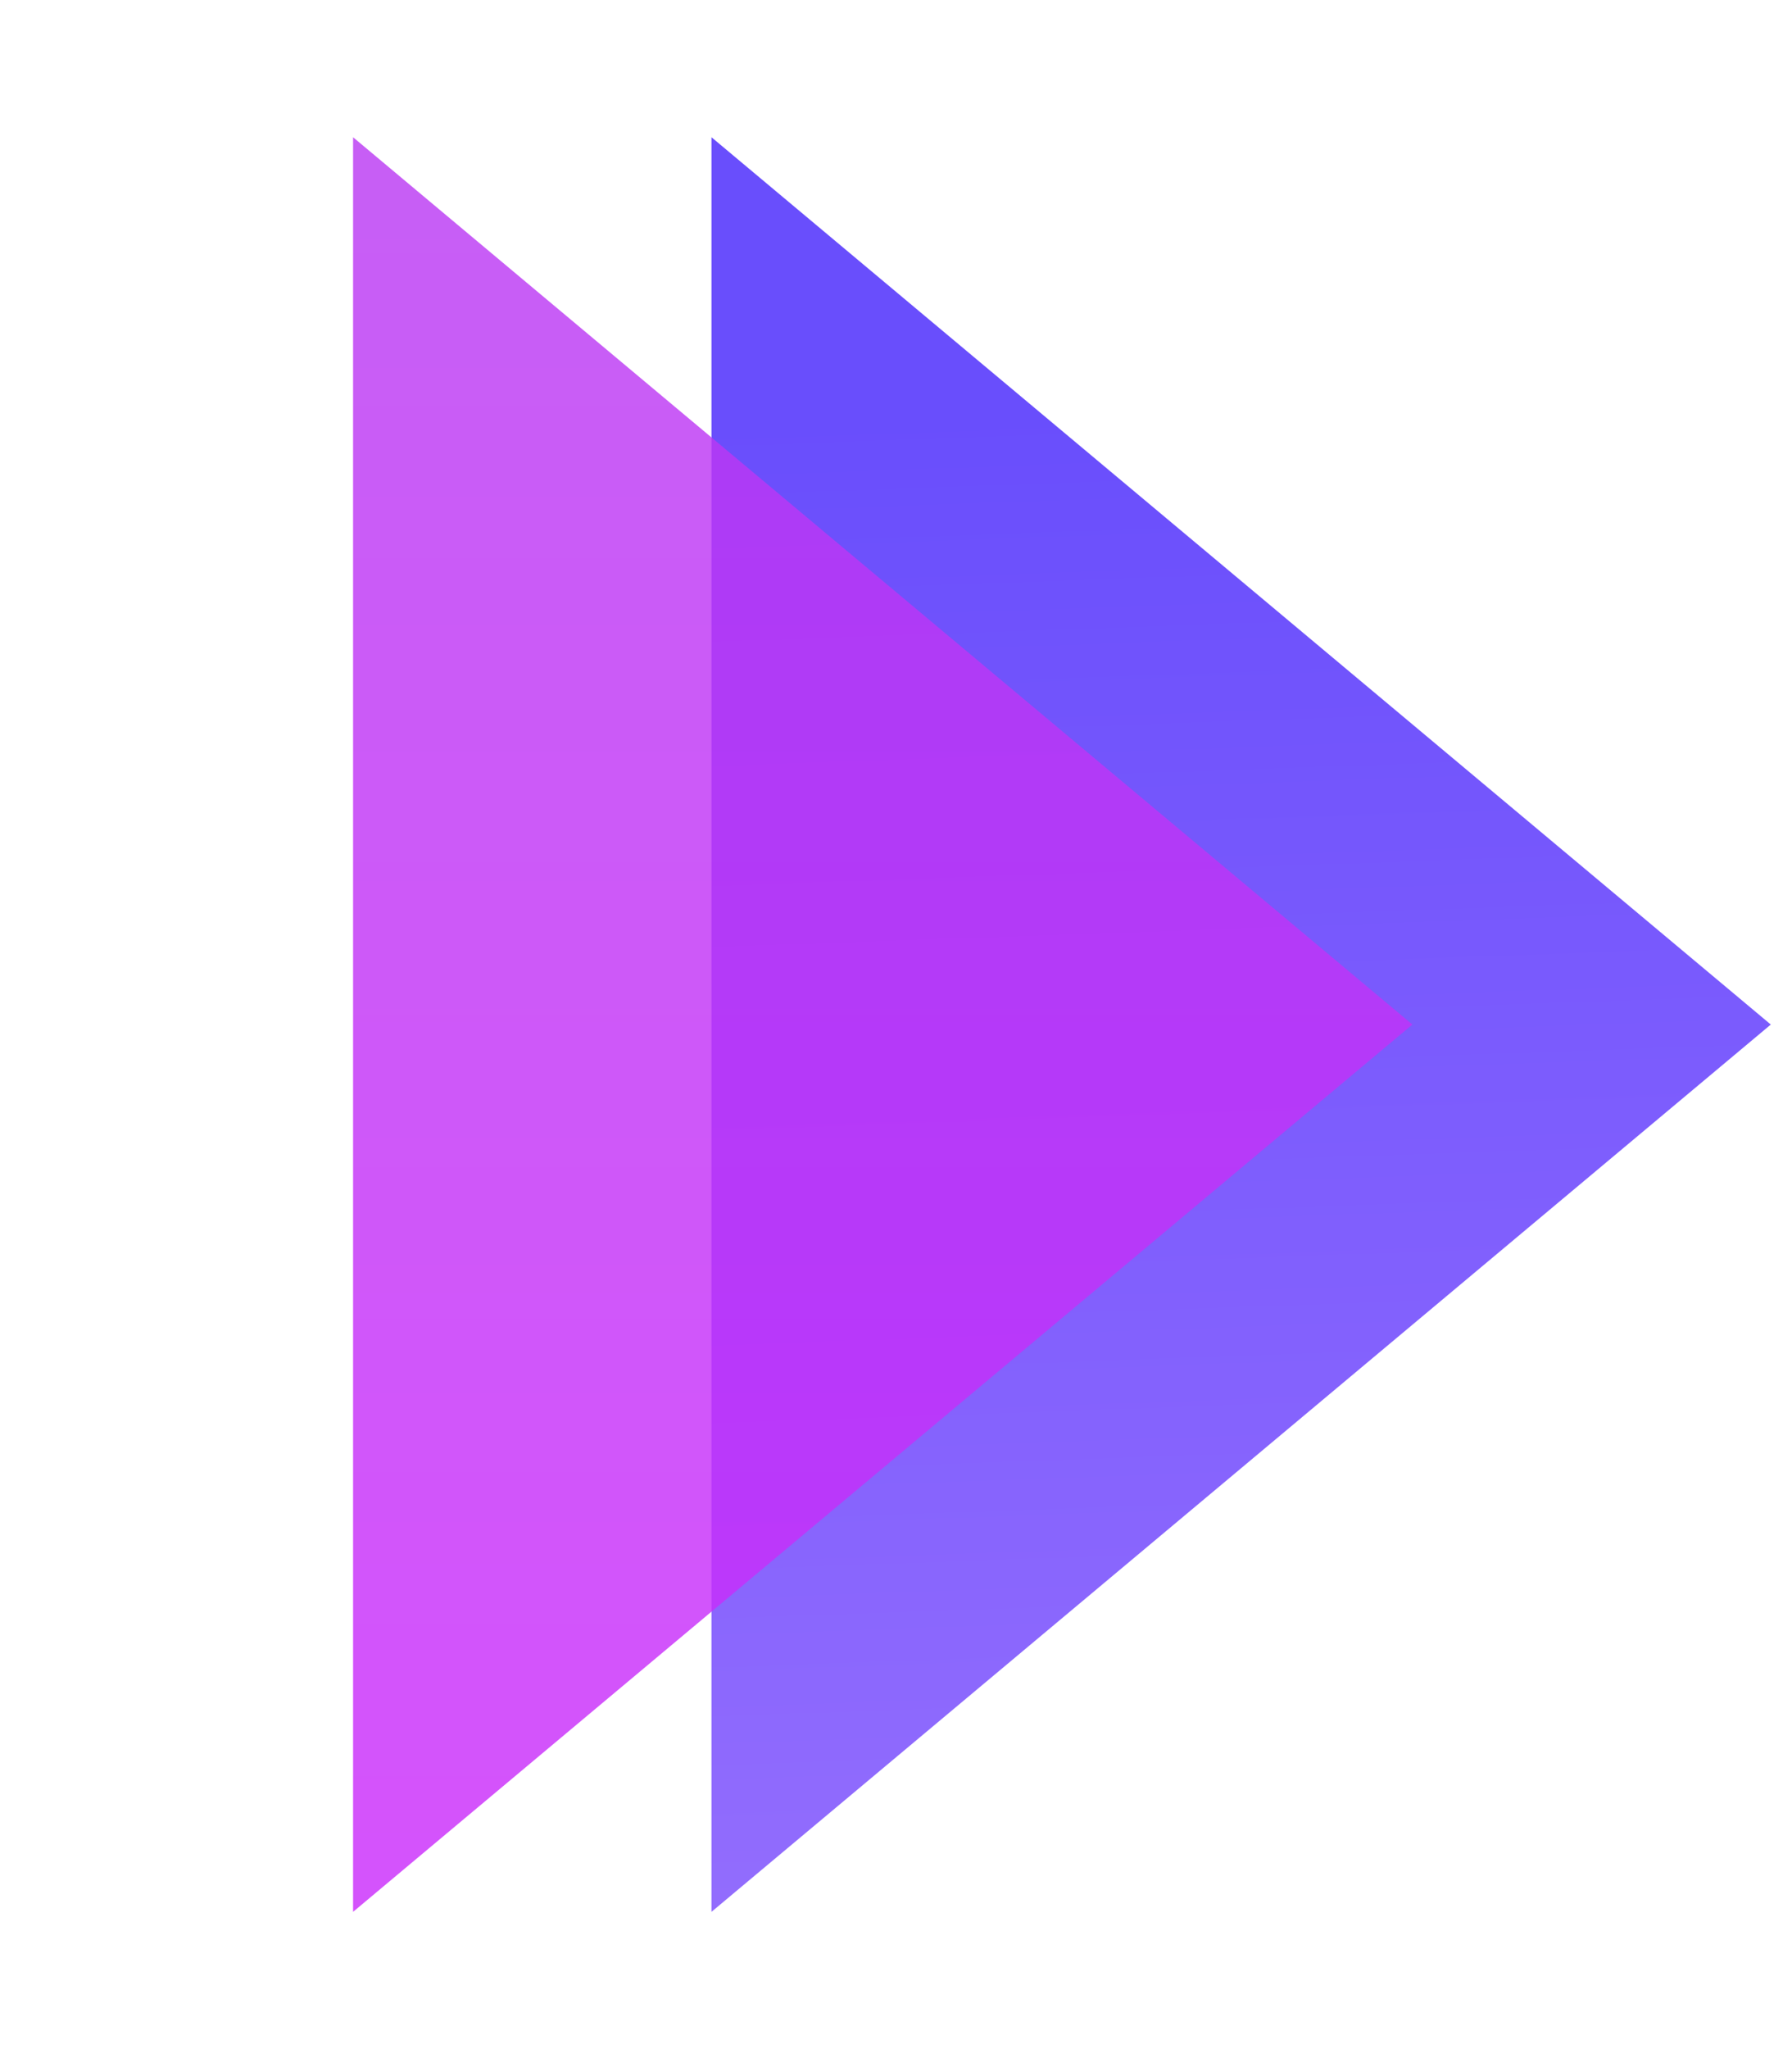
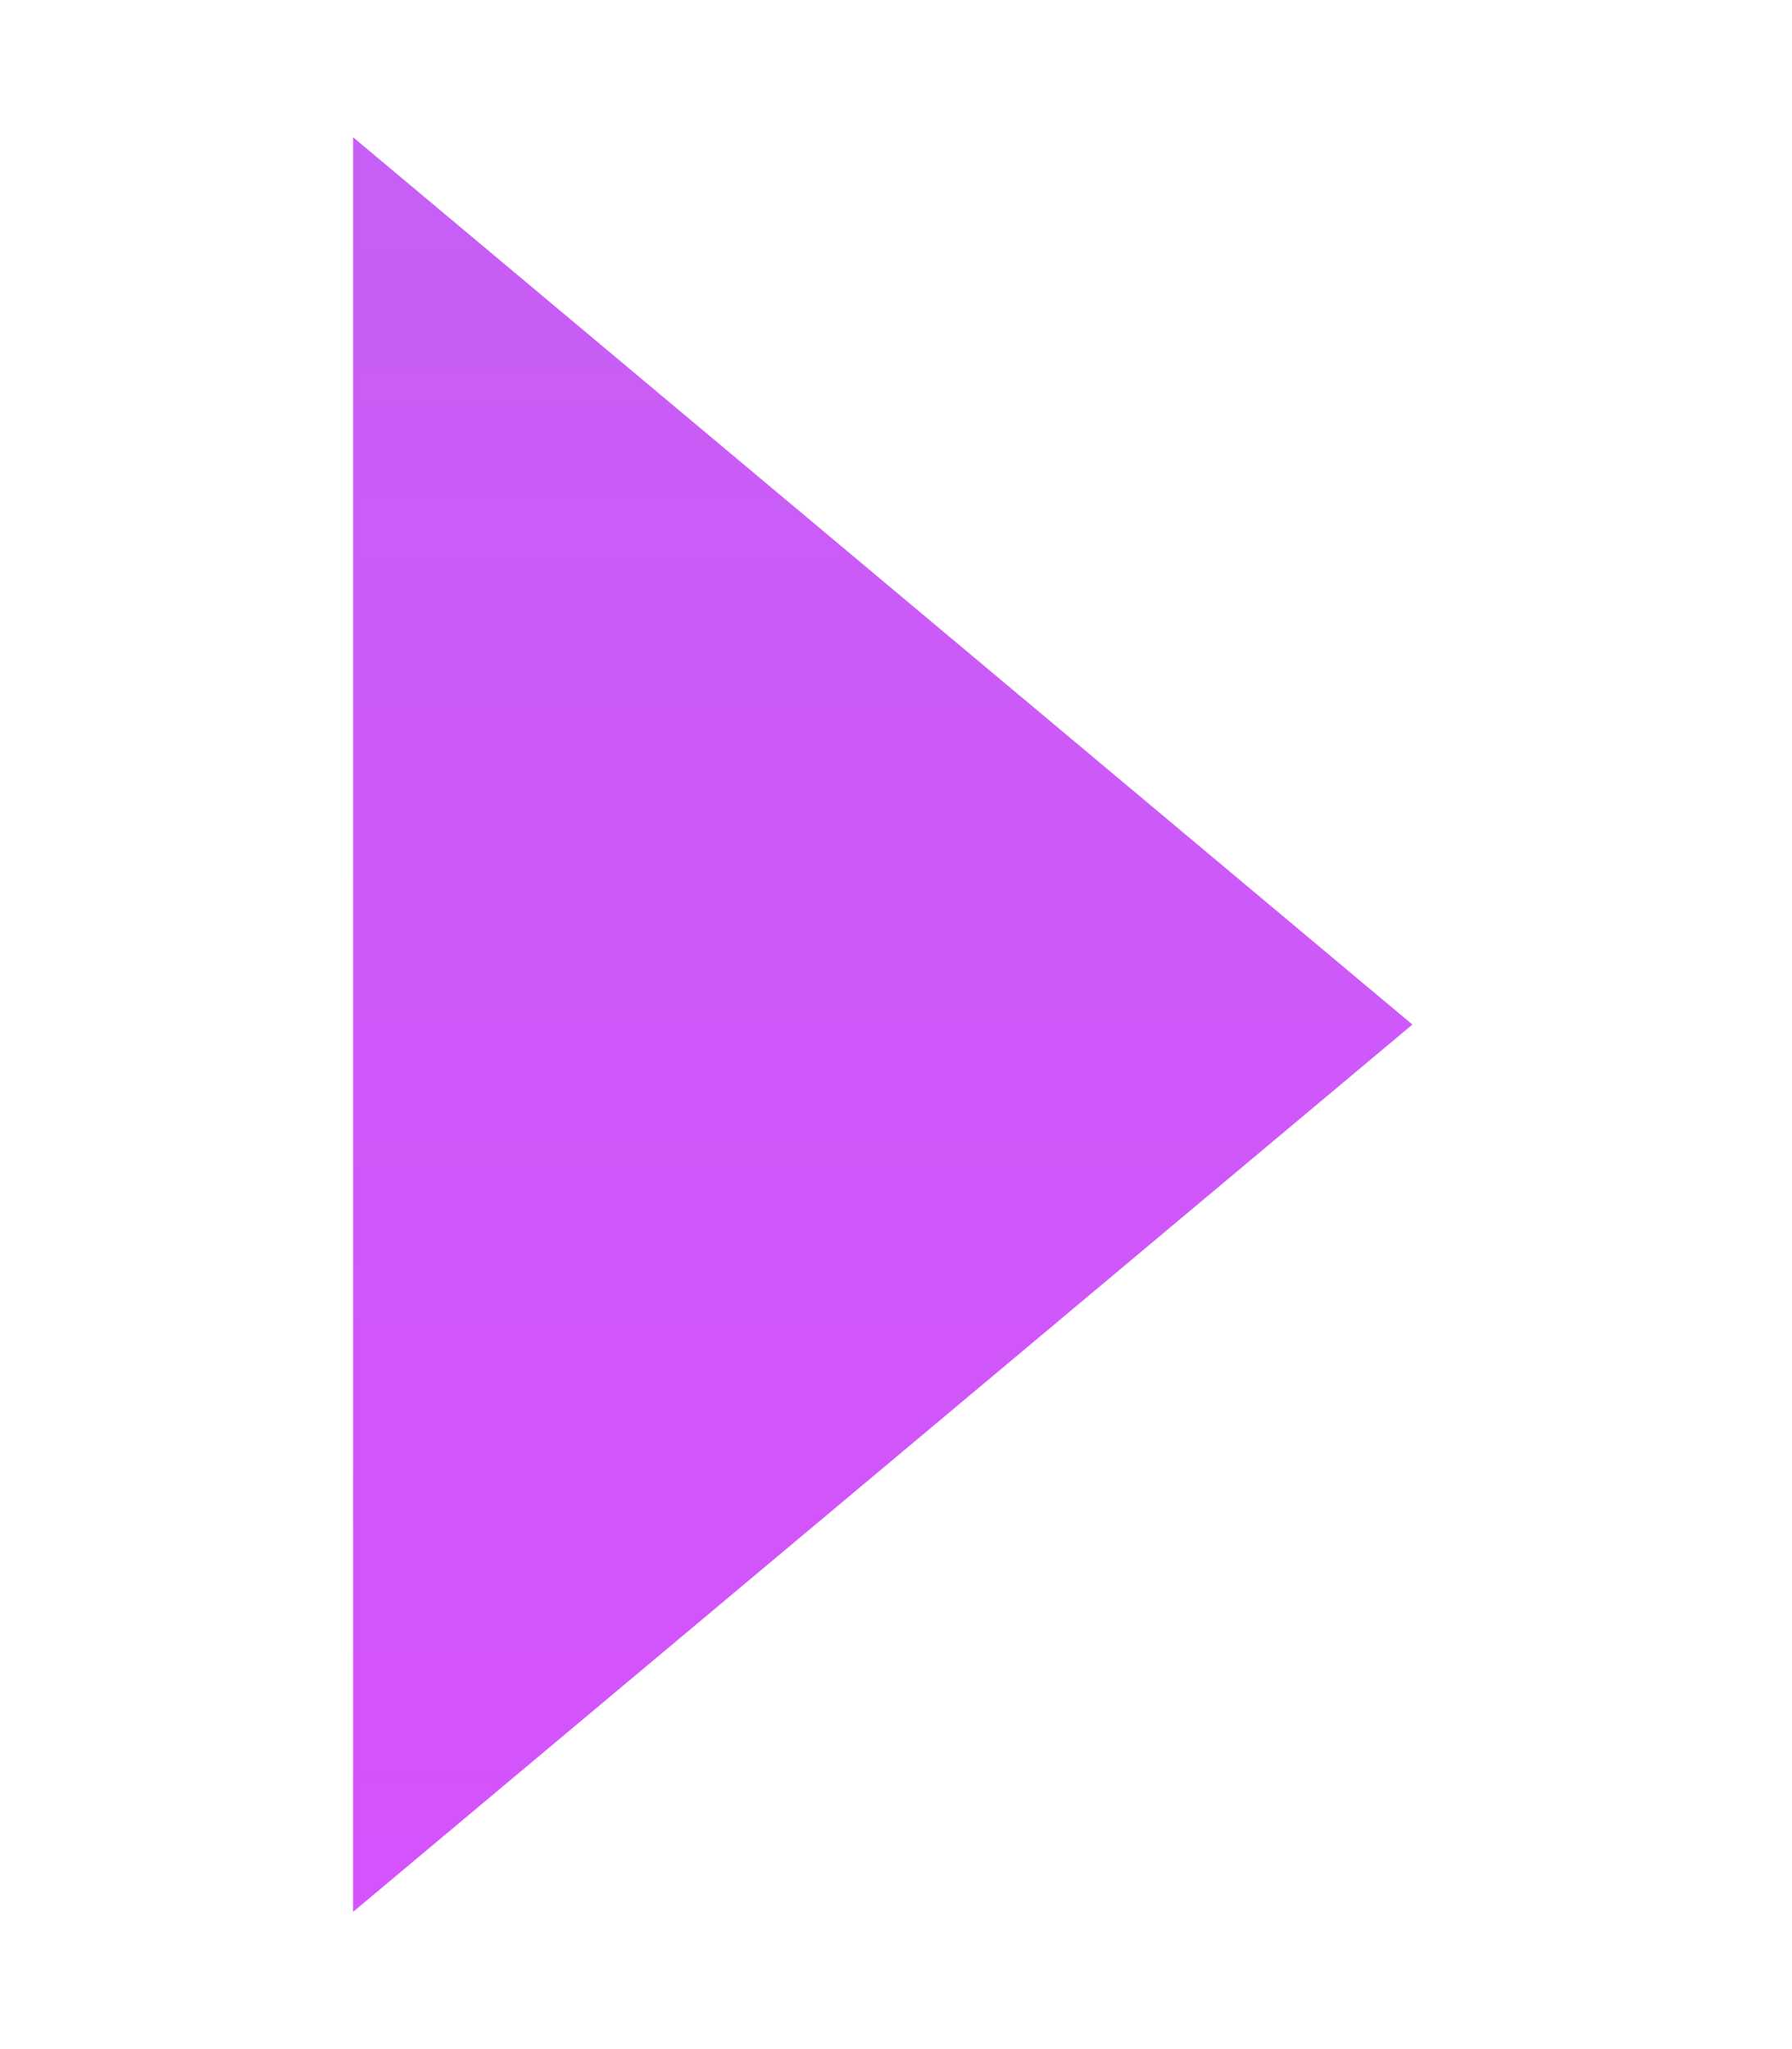
<svg xmlns="http://www.w3.org/2000/svg" width="35" height="40" viewBox="0 0 35 40" fill="none">
-   <path d="M34.586 20L13.896 37.321L13.896 2.679L34.586 20Z" fill="url(#paint0_linear_72_333)" />
  <path d="M27.586 20L6.896 37.321L6.896 2.679L27.586 20Z" fill="url(#paint1_linear_72_333)" fill-opacity="0.81" />
  <defs>
    <linearGradient id="paint0_linear_72_333" x1="20.444" y1="8" x2="21.893" y2="48.973" gradientUnits="userSpaceOnUse">
      <stop stop-color="#694EFC" />
      <stop offset="1" stop-color="#A379FE" />
    </linearGradient>
    <linearGradient id="paint1_linear_72_333" x1="12.97" y1="39.079" x2="12.97" y2="0.537" gradientUnits="userSpaceOnUse">
      <stop stop-color="#CC2AFC" />
      <stop offset="1" stop-color="#B93AF3" />
    </linearGradient>
  </defs>
</svg>